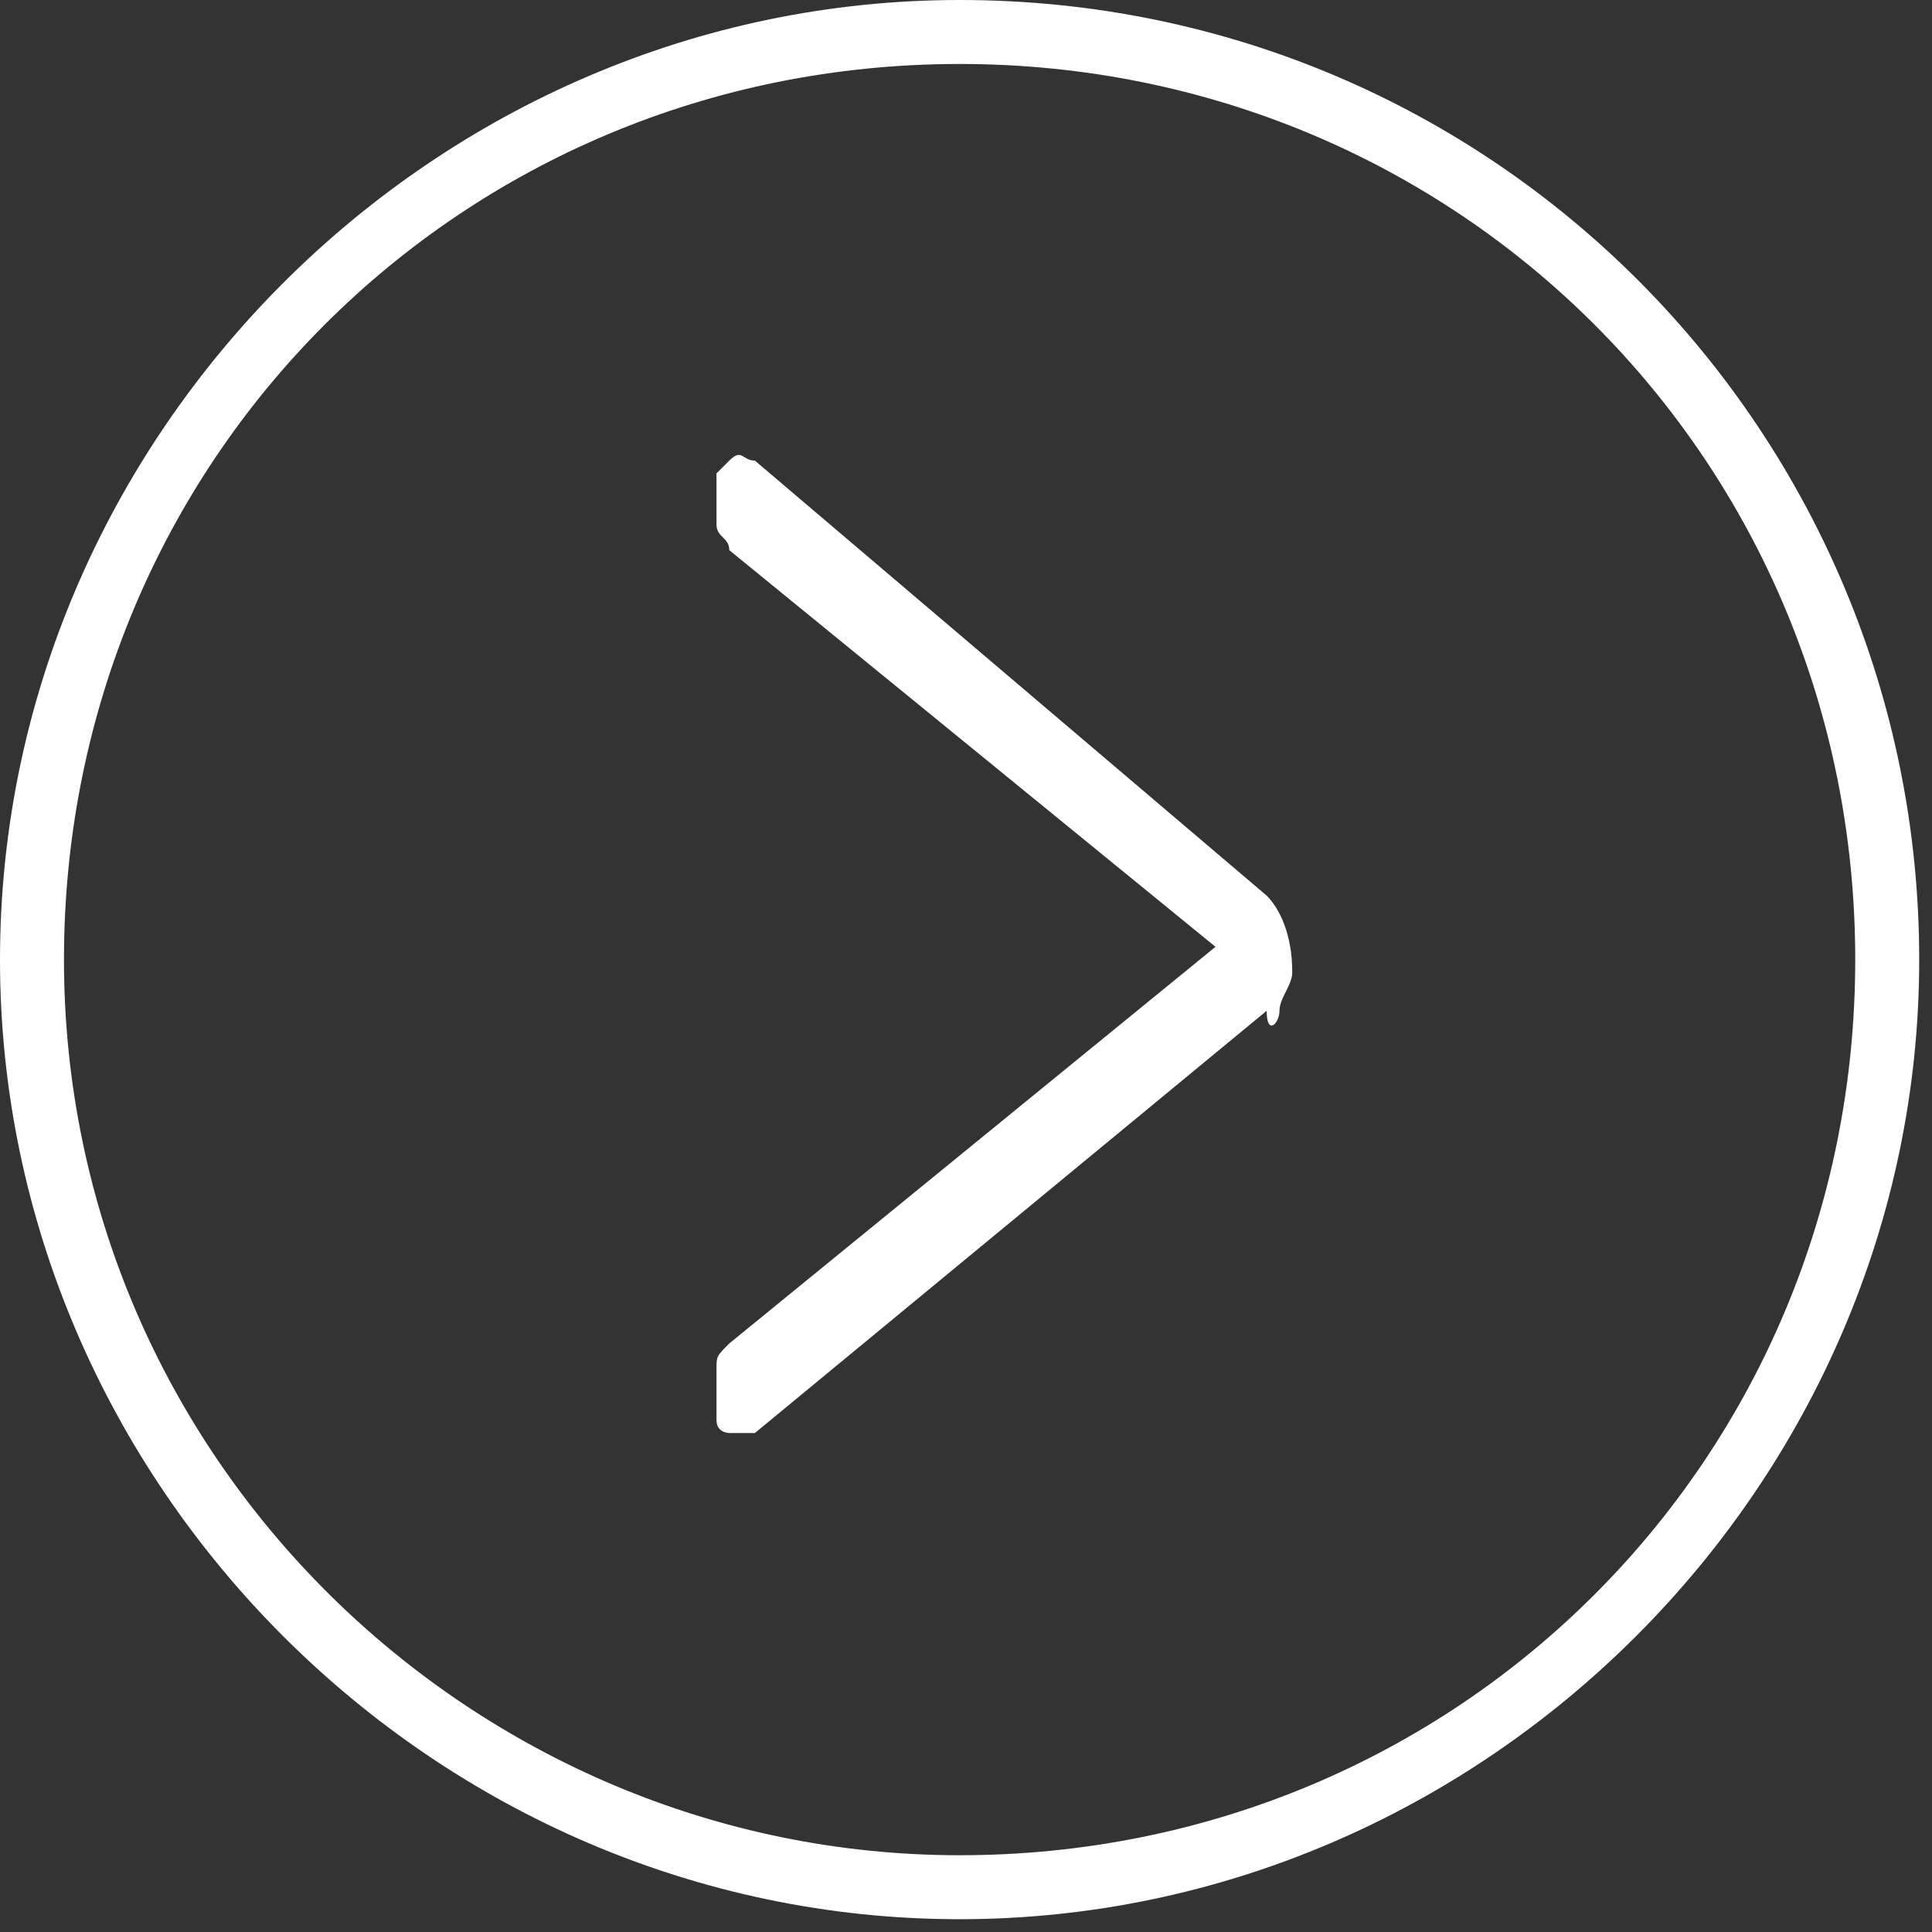
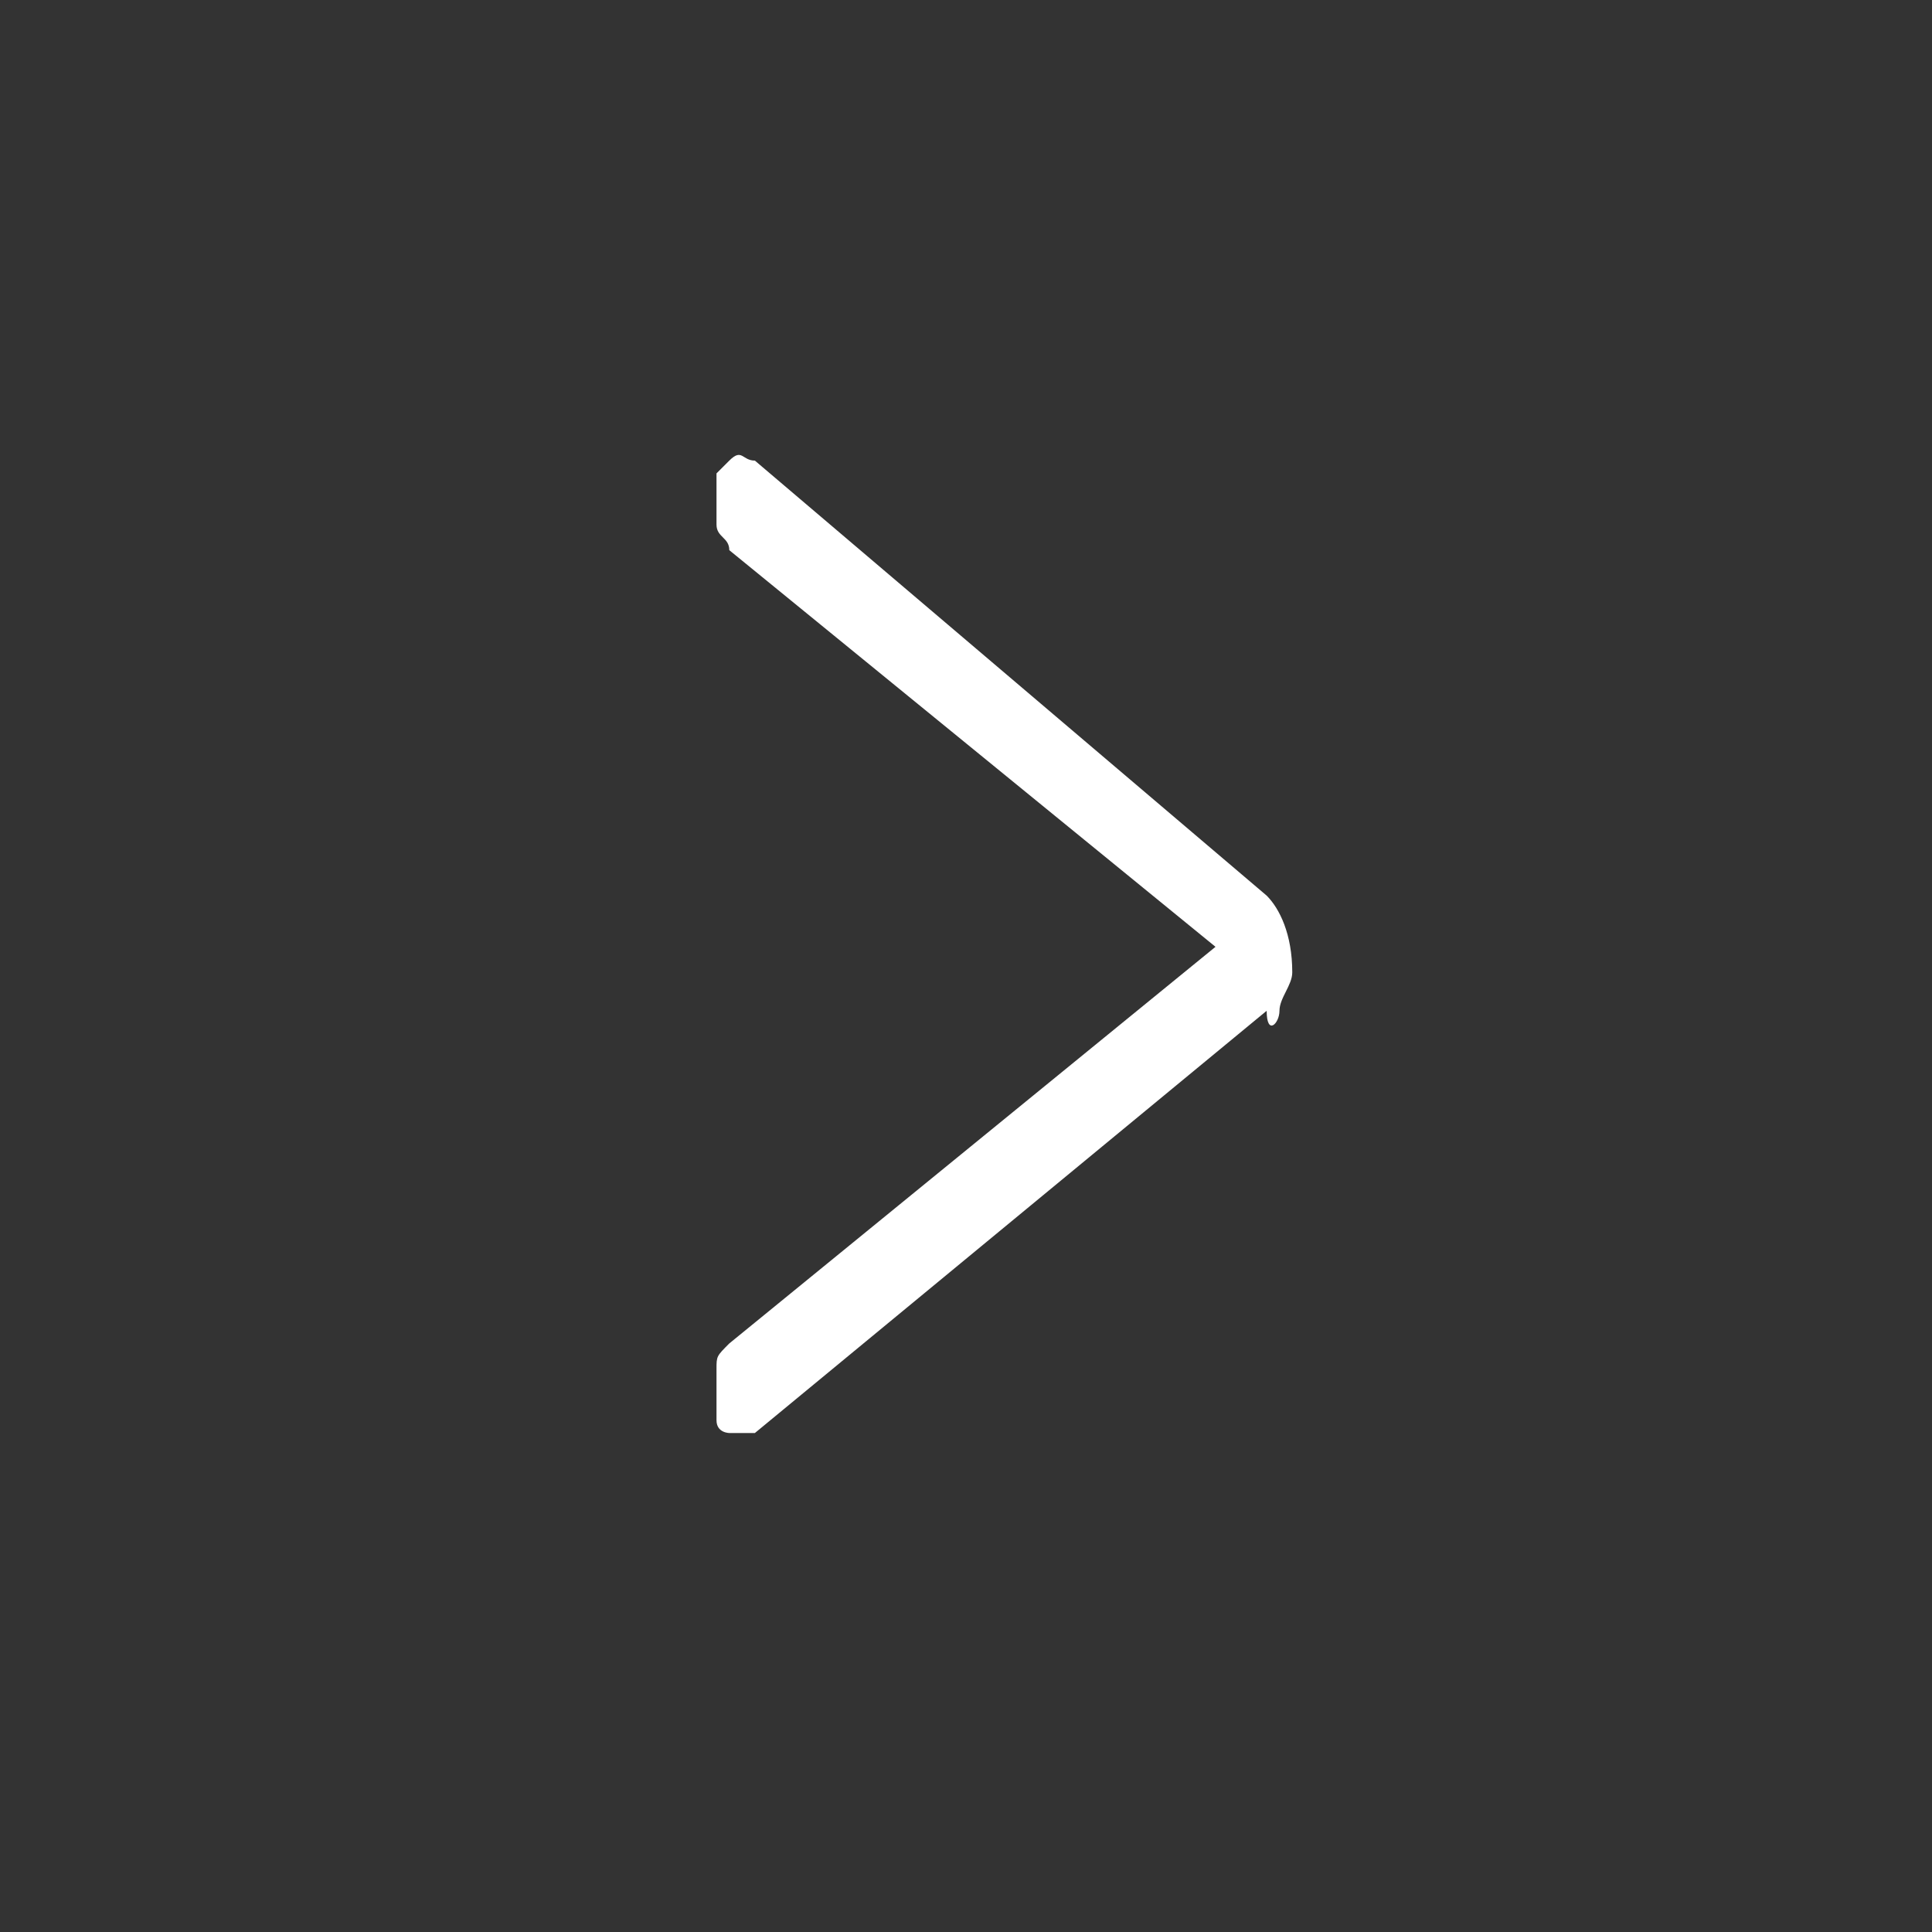
<svg xmlns="http://www.w3.org/2000/svg" version="1.1" id="Layer_1" x="0px" y="0px" viewBox="0 0 15.1 15.1" style="enable-background:new 0 0 15.1 15.1;" xml:space="preserve">
  <rect x="0" y="0" width="15.1" height="15.1" fill="#333333" stroke="none" />
  <style type="text/css">
	.st0{fill:#FFFFFF;}
</style>
  <g>
    <path class="st0" d="M5.9,3.6c-0.1,0-0.1-0.1-0.2,0c0,0-0.1,0.1-0.1,0.1c0,0.1,0,0.1,0,0.2c0,0.1,0,0.2,0,0.2   c0,0.1,0.1,0.1,0.1,0.2l3.8,3.1l-3.8,3.1c-0.1,0.1-0.1,0.1-0.1,0.2c0,0.1,0,0.2,0,0.2c0,0.1,0,0.2,0,0.2c0,0.1,0.1,0.1,0.1,0.1   c0,0,0.1,0,0.2,0l4-3.3C9.9,8.1,10,8,10,7.9c0-0.1,0.1-0.2,0.1-0.3c0-0.3-0.1-0.5-0.2-0.6L5.9,3.6z" />
-     <path class="st0" d="M7.5,0C3.4,0,0,3.4,0,7.5s3.4,7.5,7.5,7.5s7.5-3.4,7.5-7.5S11.7,0,7.5,0z M7.5,14.5c-3.8,0-7-3.1-7-7   s3.1-7,7-7s7,3.1,7,7S11.4,14.5,7.5,14.5z" />
  </g>
</svg>